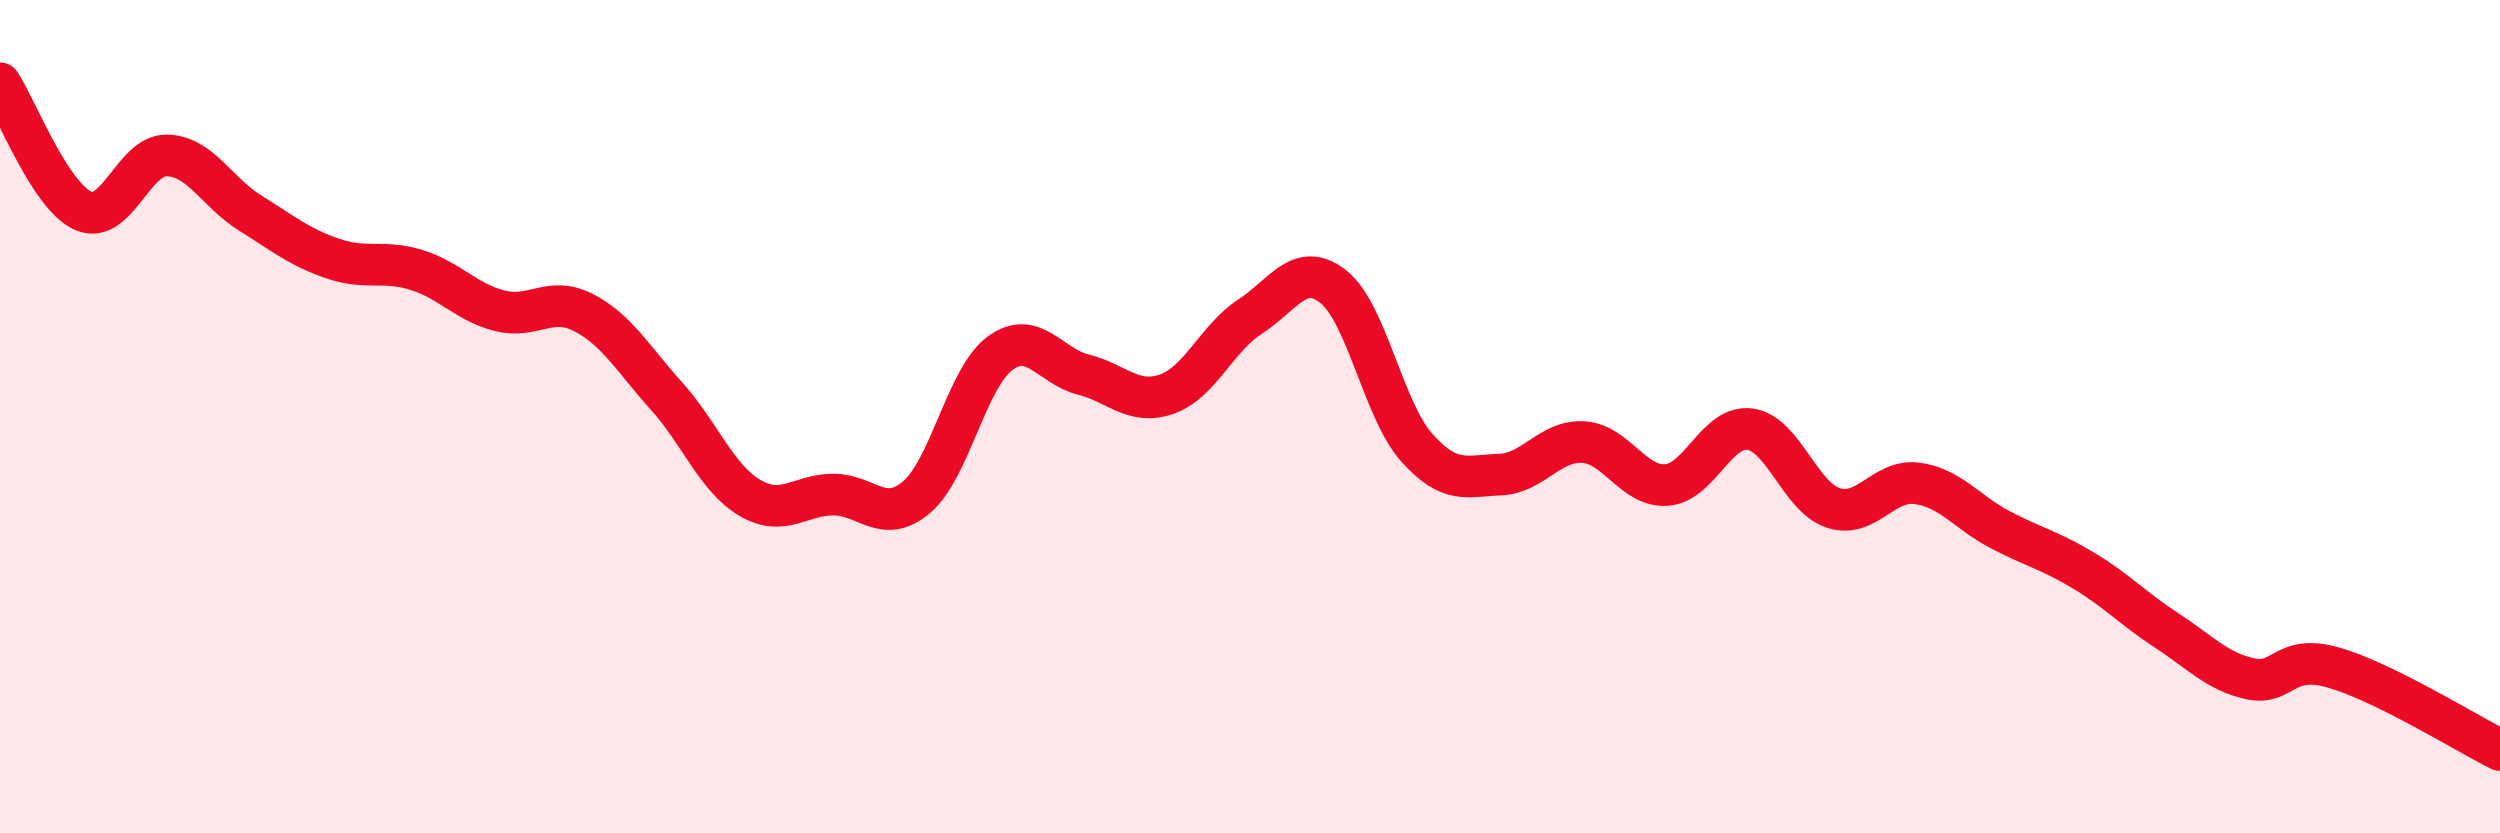
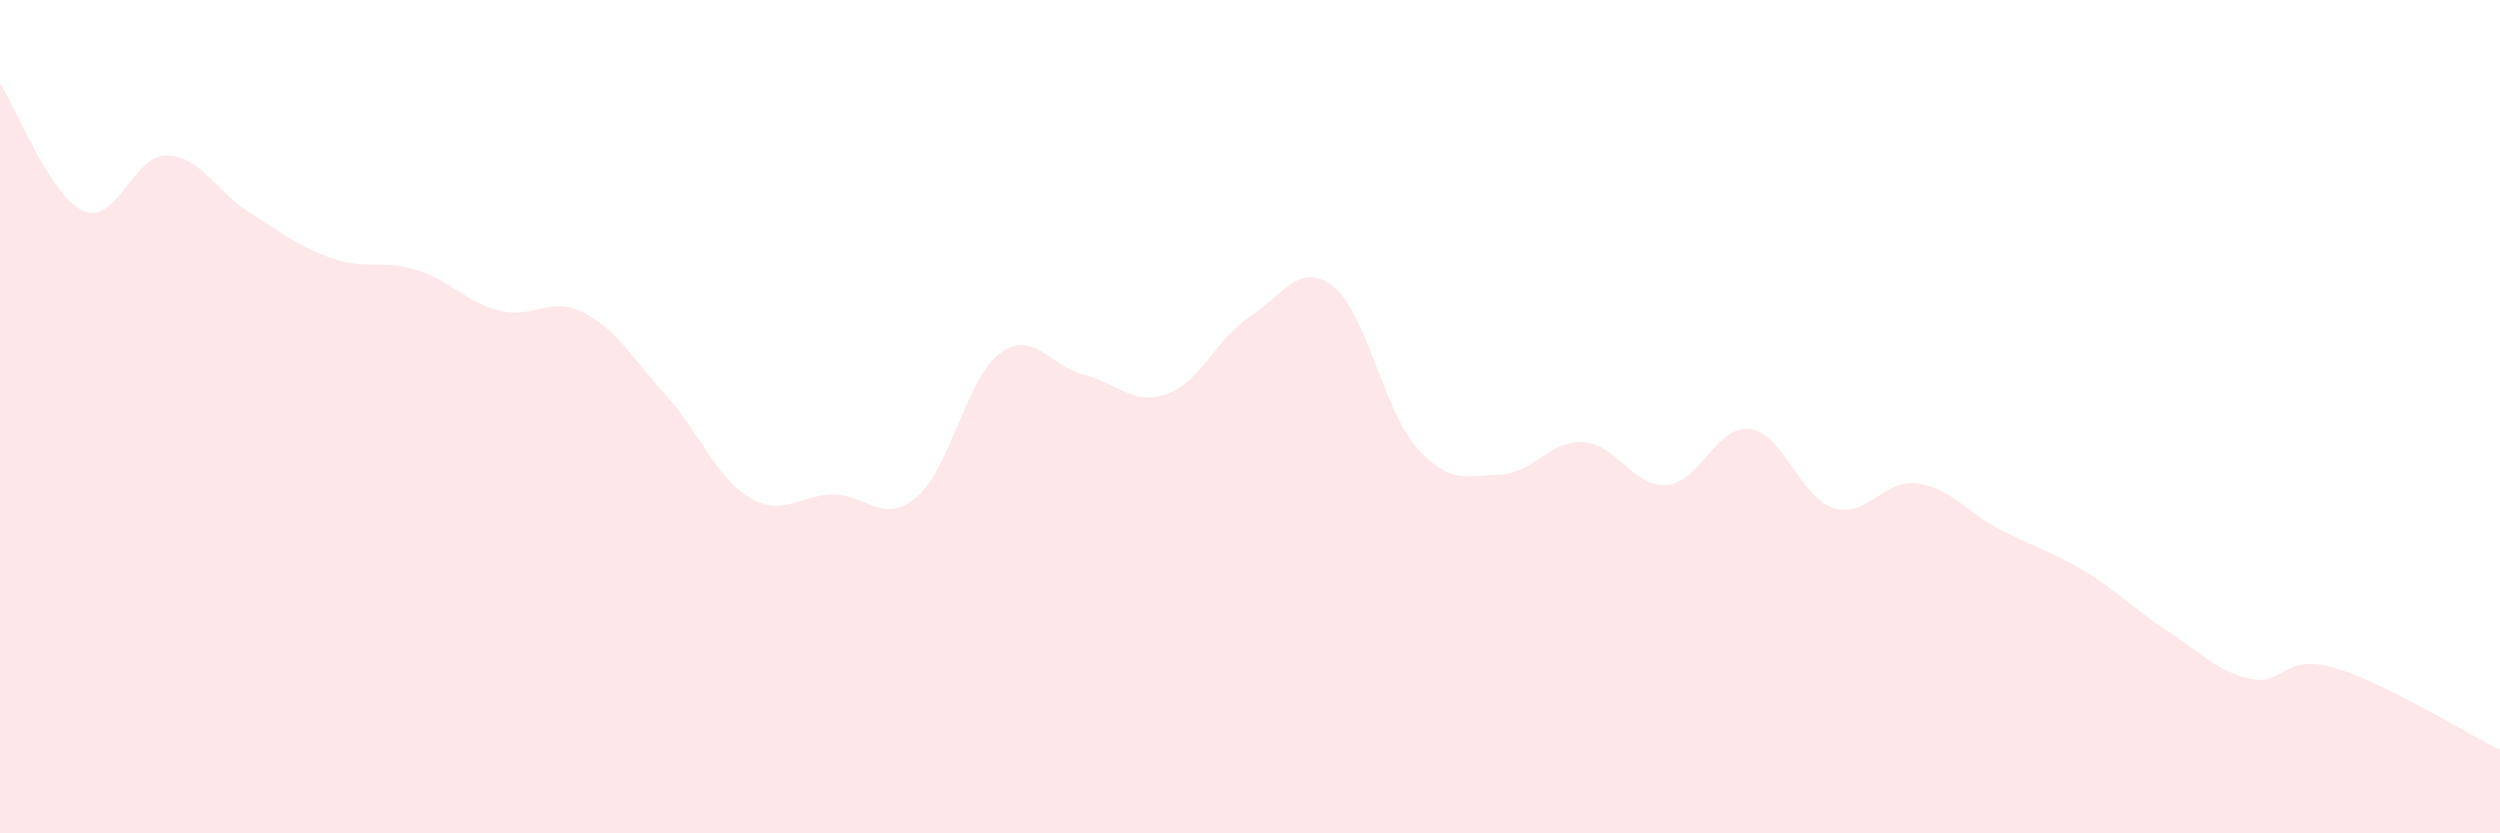
<svg xmlns="http://www.w3.org/2000/svg" width="60" height="20" viewBox="0 0 60 20">
  <path d="M 0,2 C 0.4,2.61 1.2,4.71 2,5.06 C 2.8,5.41 3.2,3.72 4,3.73 C 4.8,3.74 5.2,4.61 6,5.11 C 6.8,5.61 7.2,5.94 8,6.21 C 8.8,6.48 9.2,6.23 10,6.48 C 10.8,6.73 11.2,7.26 12,7.46 C 12.8,7.66 13.2,7.09 14,7.5 C 14.8,7.91 15.2,8.62 16,9.51 C 16.8,10.4 17.2,11.48 18,11.95 C 18.8,12.42 19.2,11.87 20,11.87 C 20.8,11.87 21.2,12.61 22,11.93 C 22.8,11.25 23.2,9.07 24,8.48 C 24.8,7.89 25.2,8.79 26,8.99 C 26.8,9.19 27.2,9.74 28,9.46 C 28.8,9.18 29.2,8.12 30,7.6 C 30.8,7.08 31.2,6.25 32,6.88 C 32.8,7.51 33.2,9.84 34,10.74 C 34.8,11.64 35.2,11.42 36,11.39 C 36.8,11.36 37.2,10.56 38,10.61 C 38.8,10.66 39.2,11.7 40,11.64 C 40.8,11.58 41.2,10.19 42,10.3 C 42.8,10.41 43.2,11.93 44,12.19 C 44.8,12.45 45.2,11.5 46,11.6 C 46.8,11.7 47.2,12.29 48,12.71 C 48.8,13.13 49.2,13.21 50,13.69 C 50.8,14.17 51.2,14.61 52,15.13 C 52.8,15.65 53.2,16.11 54,16.29 C 54.8,16.47 54.8,15.68 56,16.02 C 57.2,16.36 59.2,17.6 60,18L60 20L0 20Z" fill="#EB0A25" opacity="0.1" stroke-linecap="round" stroke-linejoin="round" />
-   <path d="M 0,2 C 0.4,2.61 1.2,4.71 2,5.06 C 2.8,5.41 3.2,3.72 4,3.73 C 4.8,3.74 5.2,4.61 6,5.11 C 6.8,5.61 7.2,5.94 8,6.21 C 8.8,6.48 9.2,6.23 10,6.48 C 10.8,6.73 11.2,7.26 12,7.46 C 12.8,7.66 13.2,7.09 14,7.5 C 14.8,7.91 15.2,8.62 16,9.51 C 16.8,10.4 17.2,11.48 18,11.95 C 18.8,12.42 19.2,11.87 20,11.87 C 20.8,11.87 21.2,12.61 22,11.93 C 22.8,11.25 23.2,9.07 24,8.48 C 24.8,7.89 25.2,8.79 26,8.99 C 26.8,9.19 27.2,9.74 28,9.46 C 28.8,9.18 29.2,8.12 30,7.6 C 30.8,7.08 31.2,6.25 32,6.88 C 32.8,7.51 33.2,9.84 34,10.74 C 34.8,11.64 35.2,11.42 36,11.39 C 36.8,11.36 37.2,10.56 38,10.61 C 38.8,10.66 39.2,11.7 40,11.64 C 40.8,11.58 41.2,10.19 42,10.3 C 42.8,10.41 43.2,11.93 44,12.19 C 44.8,12.45 45.2,11.5 46,11.6 C 46.8,11.7 47.2,12.29 48,12.71 C 48.8,13.13 49.2,13.21 50,13.69 C 50.8,14.17 51.2,14.61 52,15.13 C 52.8,15.65 53.2,16.11 54,16.29 C 54.8,16.47 54.8,15.68 56,16.02 C 57.2,16.36 59.2,17.6 60,18" stroke="#EB0A25" stroke-width="1" fill="none" stroke-linecap="round" stroke-linejoin="round" />
</svg>